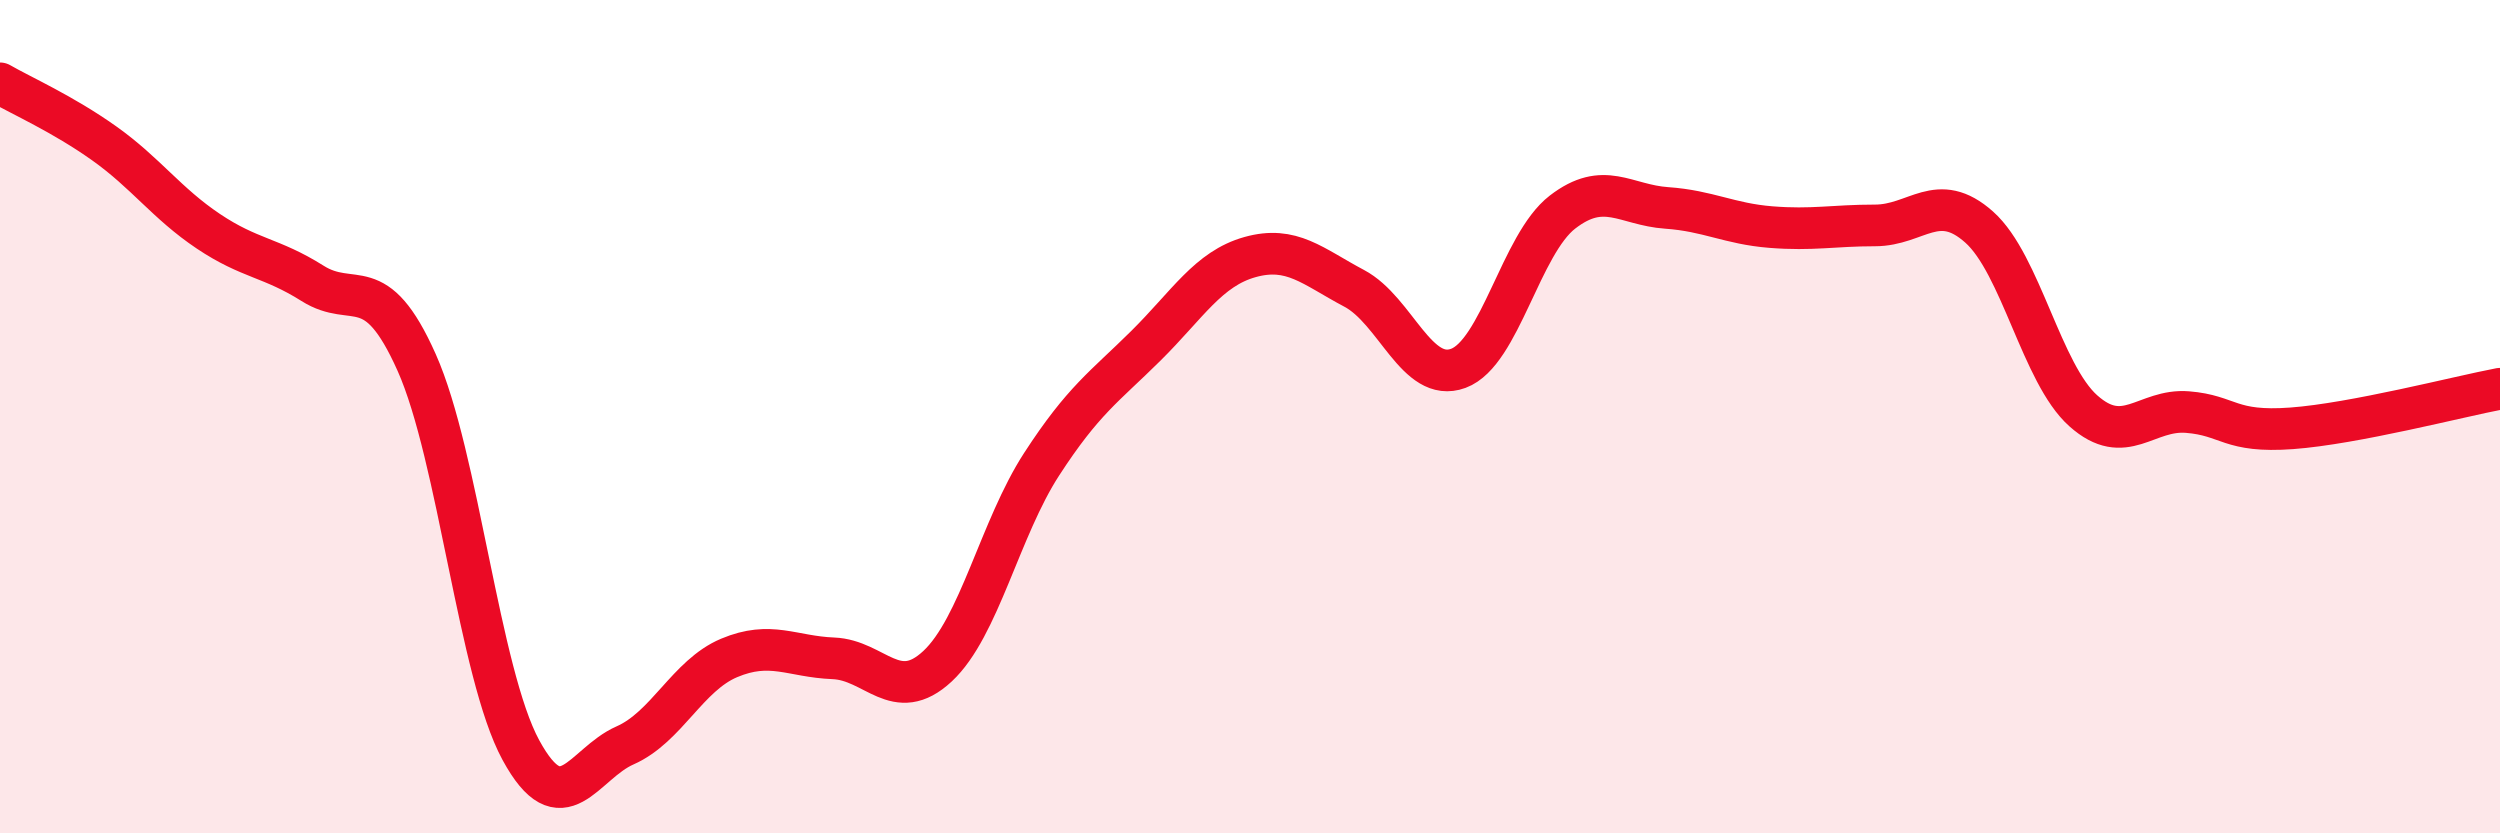
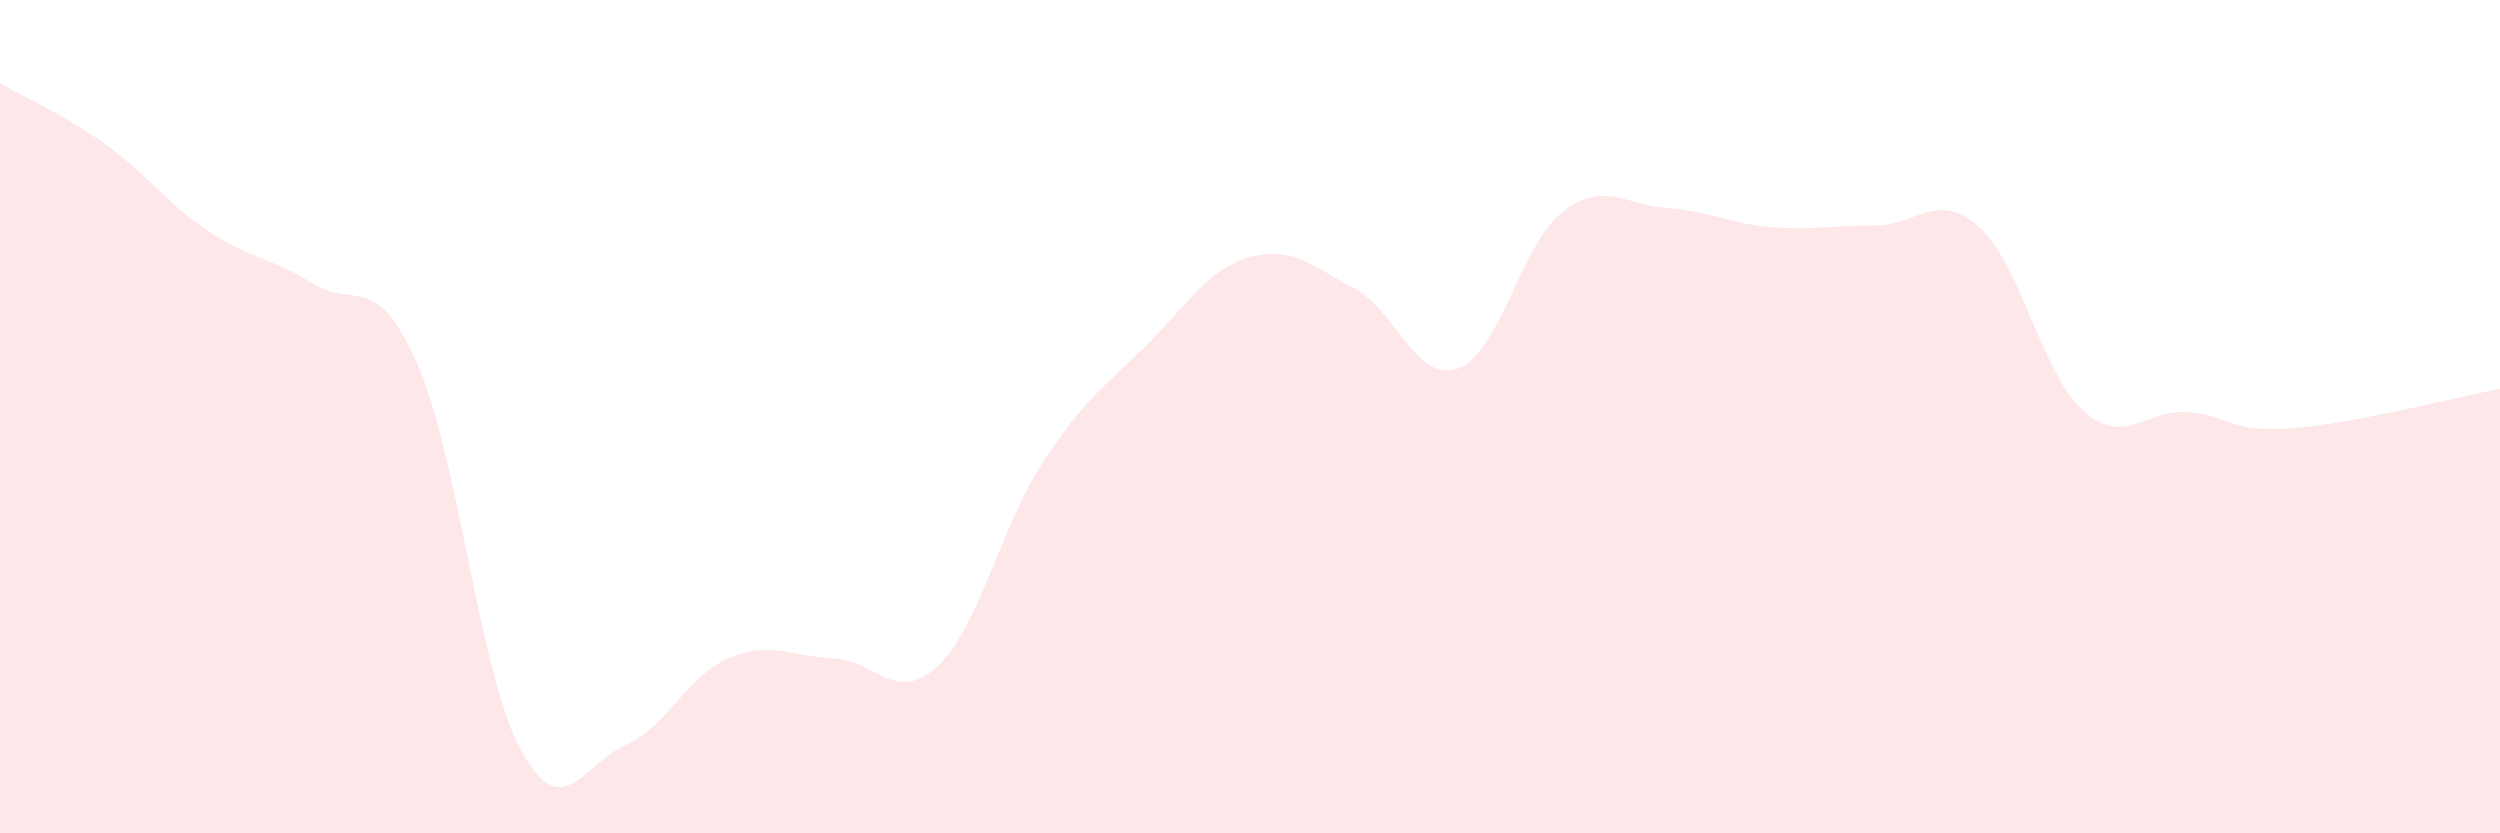
<svg xmlns="http://www.w3.org/2000/svg" width="60" height="20" viewBox="0 0 60 20">
  <path d="M 0,2 C 0.5,2.29 1.5,2.73 2.5,3.44 C 3.5,4.15 4,4.88 5,5.55 C 6,6.22 6.5,6.17 7.5,6.8 C 8.5,7.43 9,6.46 10,8.7 C 11,10.94 11.5,16.16 12.5,18 C 13.5,19.84 14,18.33 15,17.89 C 16,17.45 16.5,16.21 17.5,15.79 C 18.5,15.37 19,15.76 20,15.8 C 21,15.84 21.5,16.92 22.5,15.99 C 23.5,15.06 24,12.68 25,11.14 C 26,9.6 26.5,9.29 27.5,8.3 C 28.5,7.31 29,6.45 30,6.17 C 31,5.89 31.5,6.39 32.5,6.92 C 33.5,7.45 34,9.21 35,8.84 C 36,8.47 36.5,5.86 37.5,5.09 C 38.5,4.32 39,4.92 40,4.99 C 41,5.06 41.5,5.37 42.5,5.45 C 43.5,5.53 44,5.41 45,5.41 C 46,5.41 46.5,4.56 47.5,5.45 C 48.5,6.34 49,8.97 50,9.86 C 51,10.75 51.5,9.81 52.5,9.89 C 53.5,9.97 53.5,10.39 55,10.28 C 56.5,10.17 59,9.52 60,9.33L60 20L0 20Z" fill="#EB0A25" opacity="0.1" stroke-linecap="round" stroke-linejoin="round" />
-   <path d="M 0,2 C 0.5,2.29 1.5,2.73 2.5,3.44 C 3.5,4.15 4,4.88 5,5.55 C 6,6.22 6.5,6.17 7.5,6.8 C 8.5,7.43 9,6.46 10,8.7 C 11,10.94 11.5,16.16 12.5,18 C 13.5,19.84 14,18.33 15,17.89 C 16,17.45 16.5,16.21 17.5,15.79 C 18.5,15.37 19,15.76 20,15.8 C 21,15.84 21.5,16.92 22.5,15.99 C 23.5,15.06 24,12.68 25,11.14 C 26,9.6 26.5,9.29 27.5,8.3 C 28.5,7.31 29,6.45 30,6.17 C 31,5.89 31.5,6.39 32.5,6.92 C 33.5,7.45 34,9.21 35,8.84 C 36,8.47 36.5,5.86 37.5,5.09 C 38.5,4.32 39,4.92 40,4.99 C 41,5.06 41.5,5.37 42.5,5.45 C 43.5,5.53 44,5.41 45,5.41 C 46,5.41 46.5,4.56 47.5,5.45 C 48.5,6.34 49,8.97 50,9.86 C 51,10.75 51.5,9.81 52.5,9.89 C 53.5,9.97 53.5,10.39 55,10.28 C 56.5,10.17 59,9.52 60,9.33" stroke="#EB0A25" stroke-width="1" fill="none" stroke-linecap="round" stroke-linejoin="round" />
</svg>